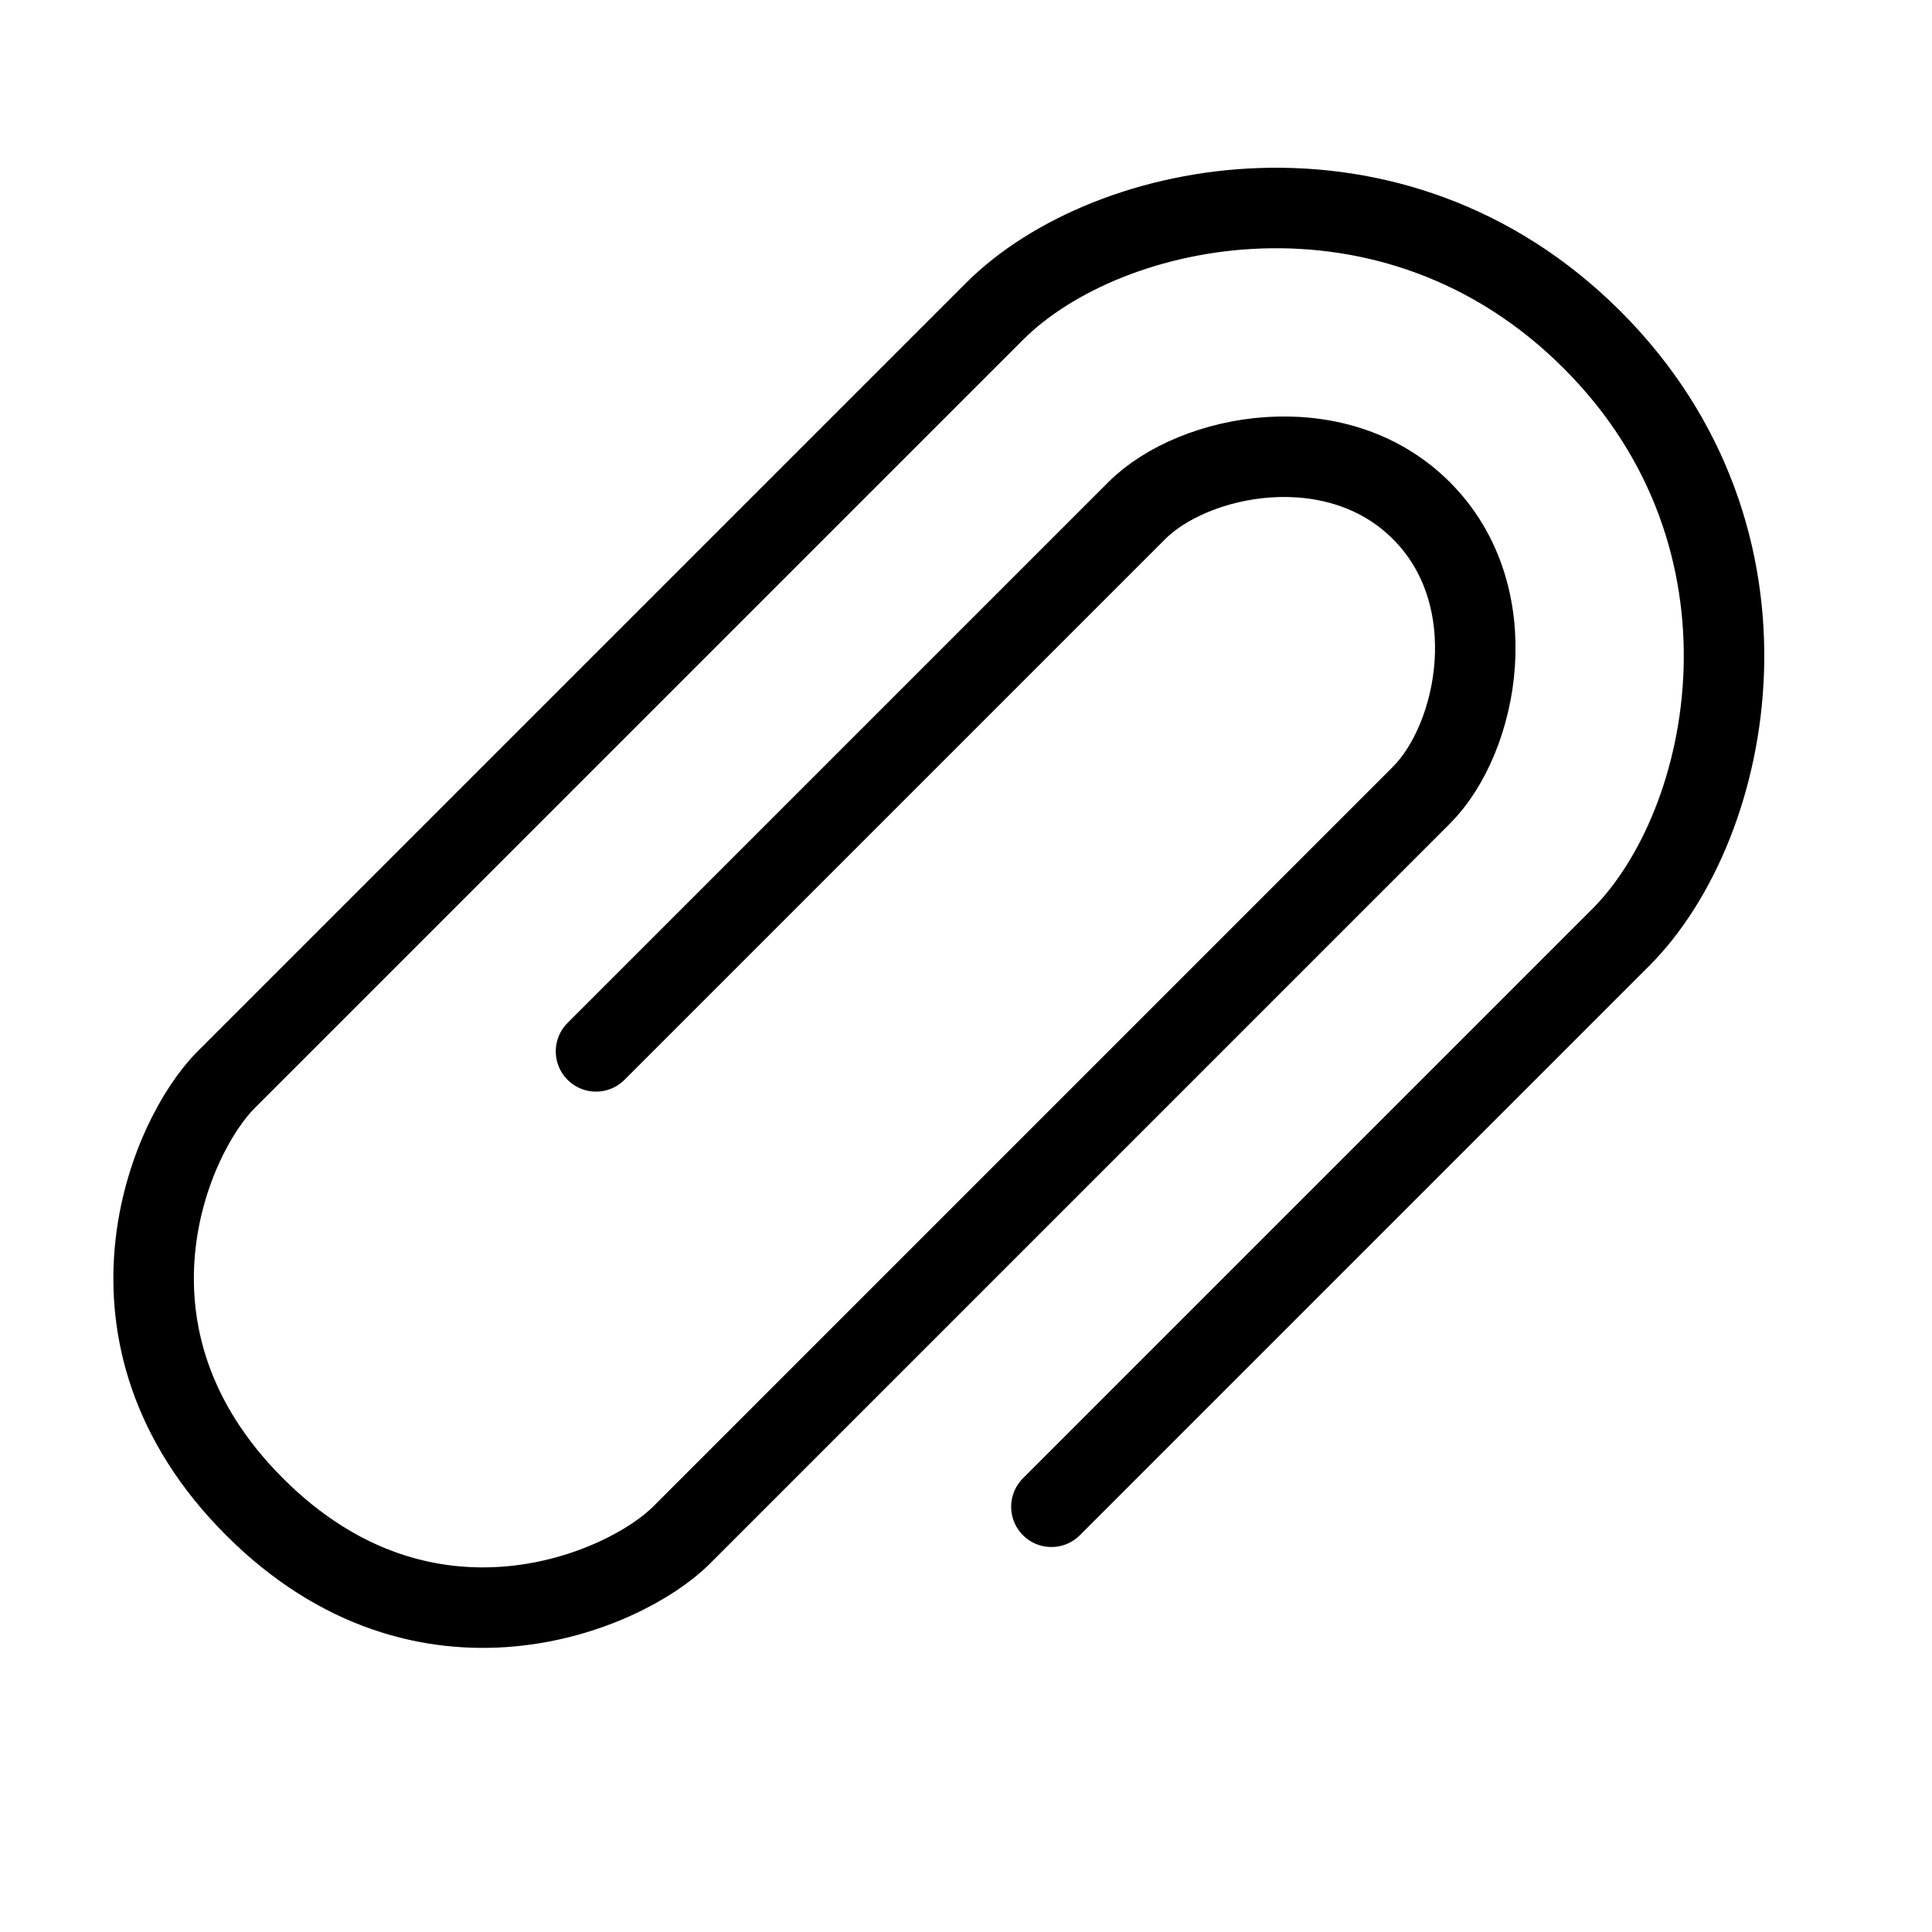
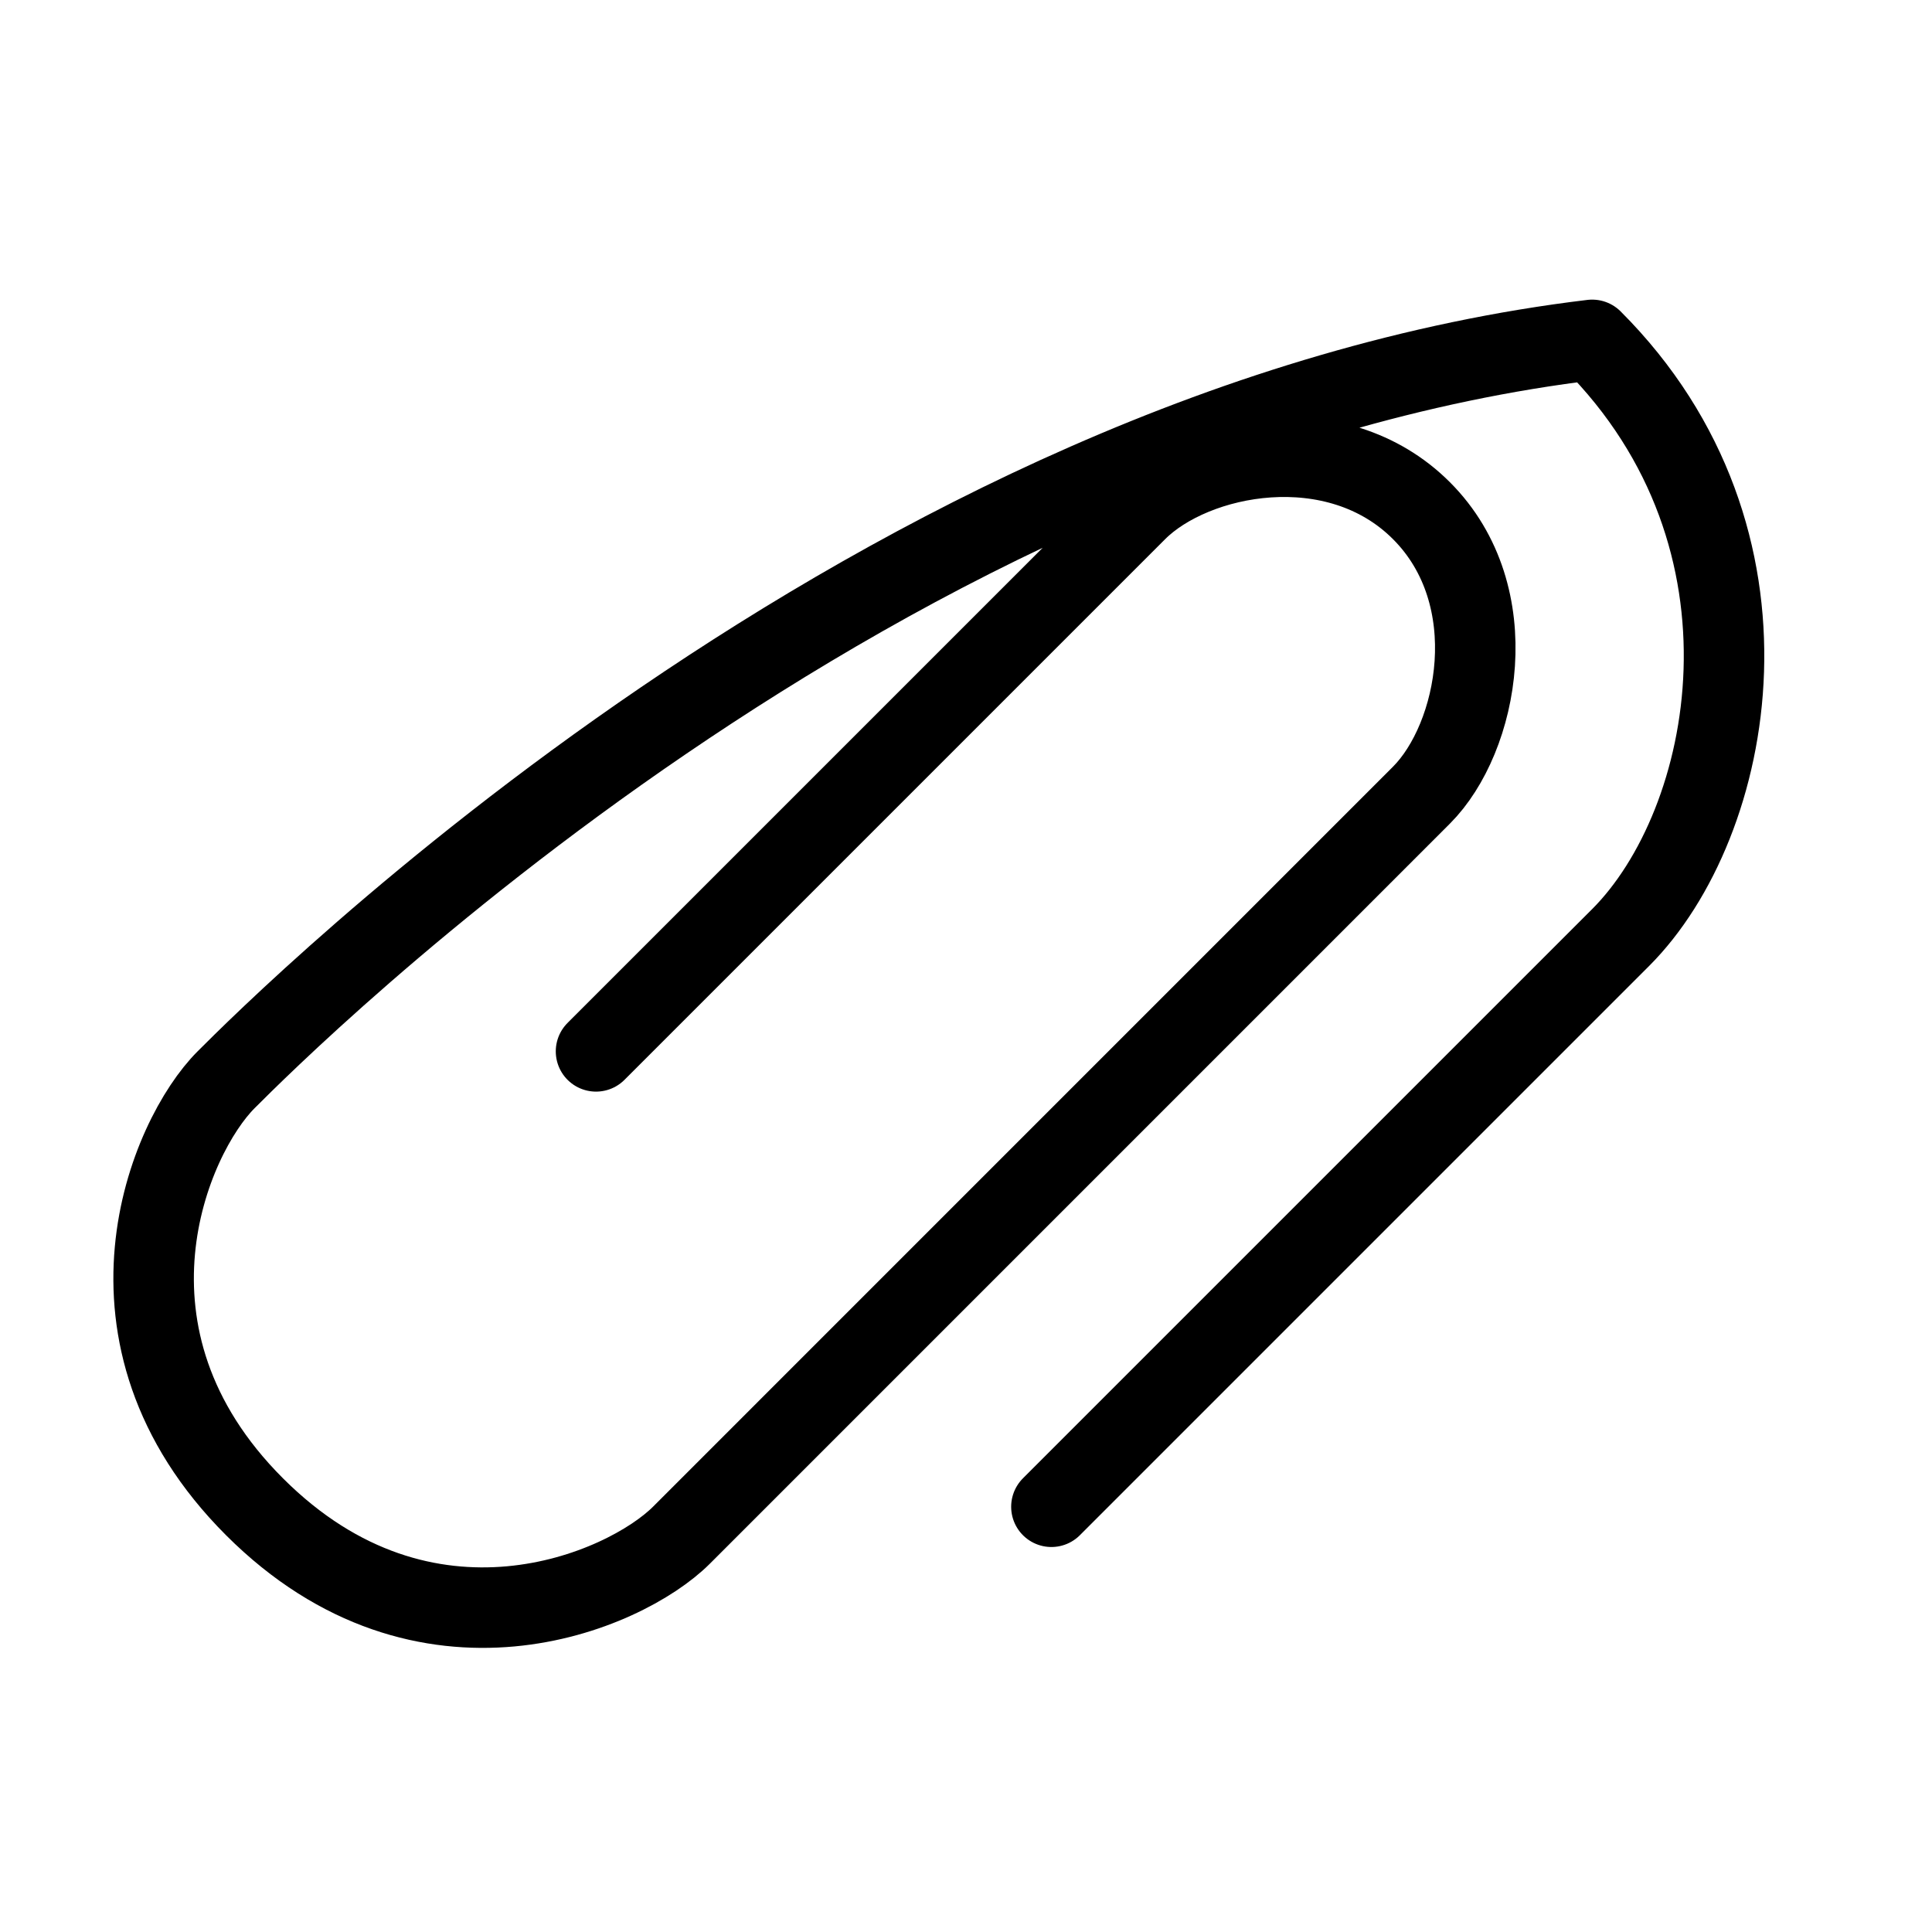
<svg xmlns="http://www.w3.org/2000/svg" viewBox="0 0 48 48" fill="none">
-   <path d="M26.122 37.435C26.122 37.435 37.436 26.121 40.264 23.293C43.092 20.464 44.507 13.393 39.557 8.444C34.607 3.494 27.536 4.908 24.708 7.737C21.879 10.565 7.03 25.414 5.616 26.828C4.202 28.243 2.08 33.192 6.323 37.435C10.566 41.678 15.515 39.556 16.93 38.142C18.344 36.728 33.9 21.172 35.314 19.757C36.728 18.343 37.436 14.808 35.314 12.686C33.193 10.565 29.657 11.272 28.243 12.686C26.829 14.101 14.808 26.121 14.808 26.121" stroke="currentColor" stroke-width="2" stroke-linecap="round" stroke-linejoin="round" />
+   <path d="M26.122 37.435C26.122 37.435 37.436 26.121 40.264 23.293C43.092 20.464 44.507 13.393 39.557 8.444C21.879 10.565 7.03 25.414 5.616 26.828C4.202 28.243 2.08 33.192 6.323 37.435C10.566 41.678 15.515 39.556 16.93 38.142C18.344 36.728 33.9 21.172 35.314 19.757C36.728 18.343 37.436 14.808 35.314 12.686C33.193 10.565 29.657 11.272 28.243 12.686C26.829 14.101 14.808 26.121 14.808 26.121" stroke="currentColor" stroke-width="2" stroke-linecap="round" stroke-linejoin="round" />
</svg>